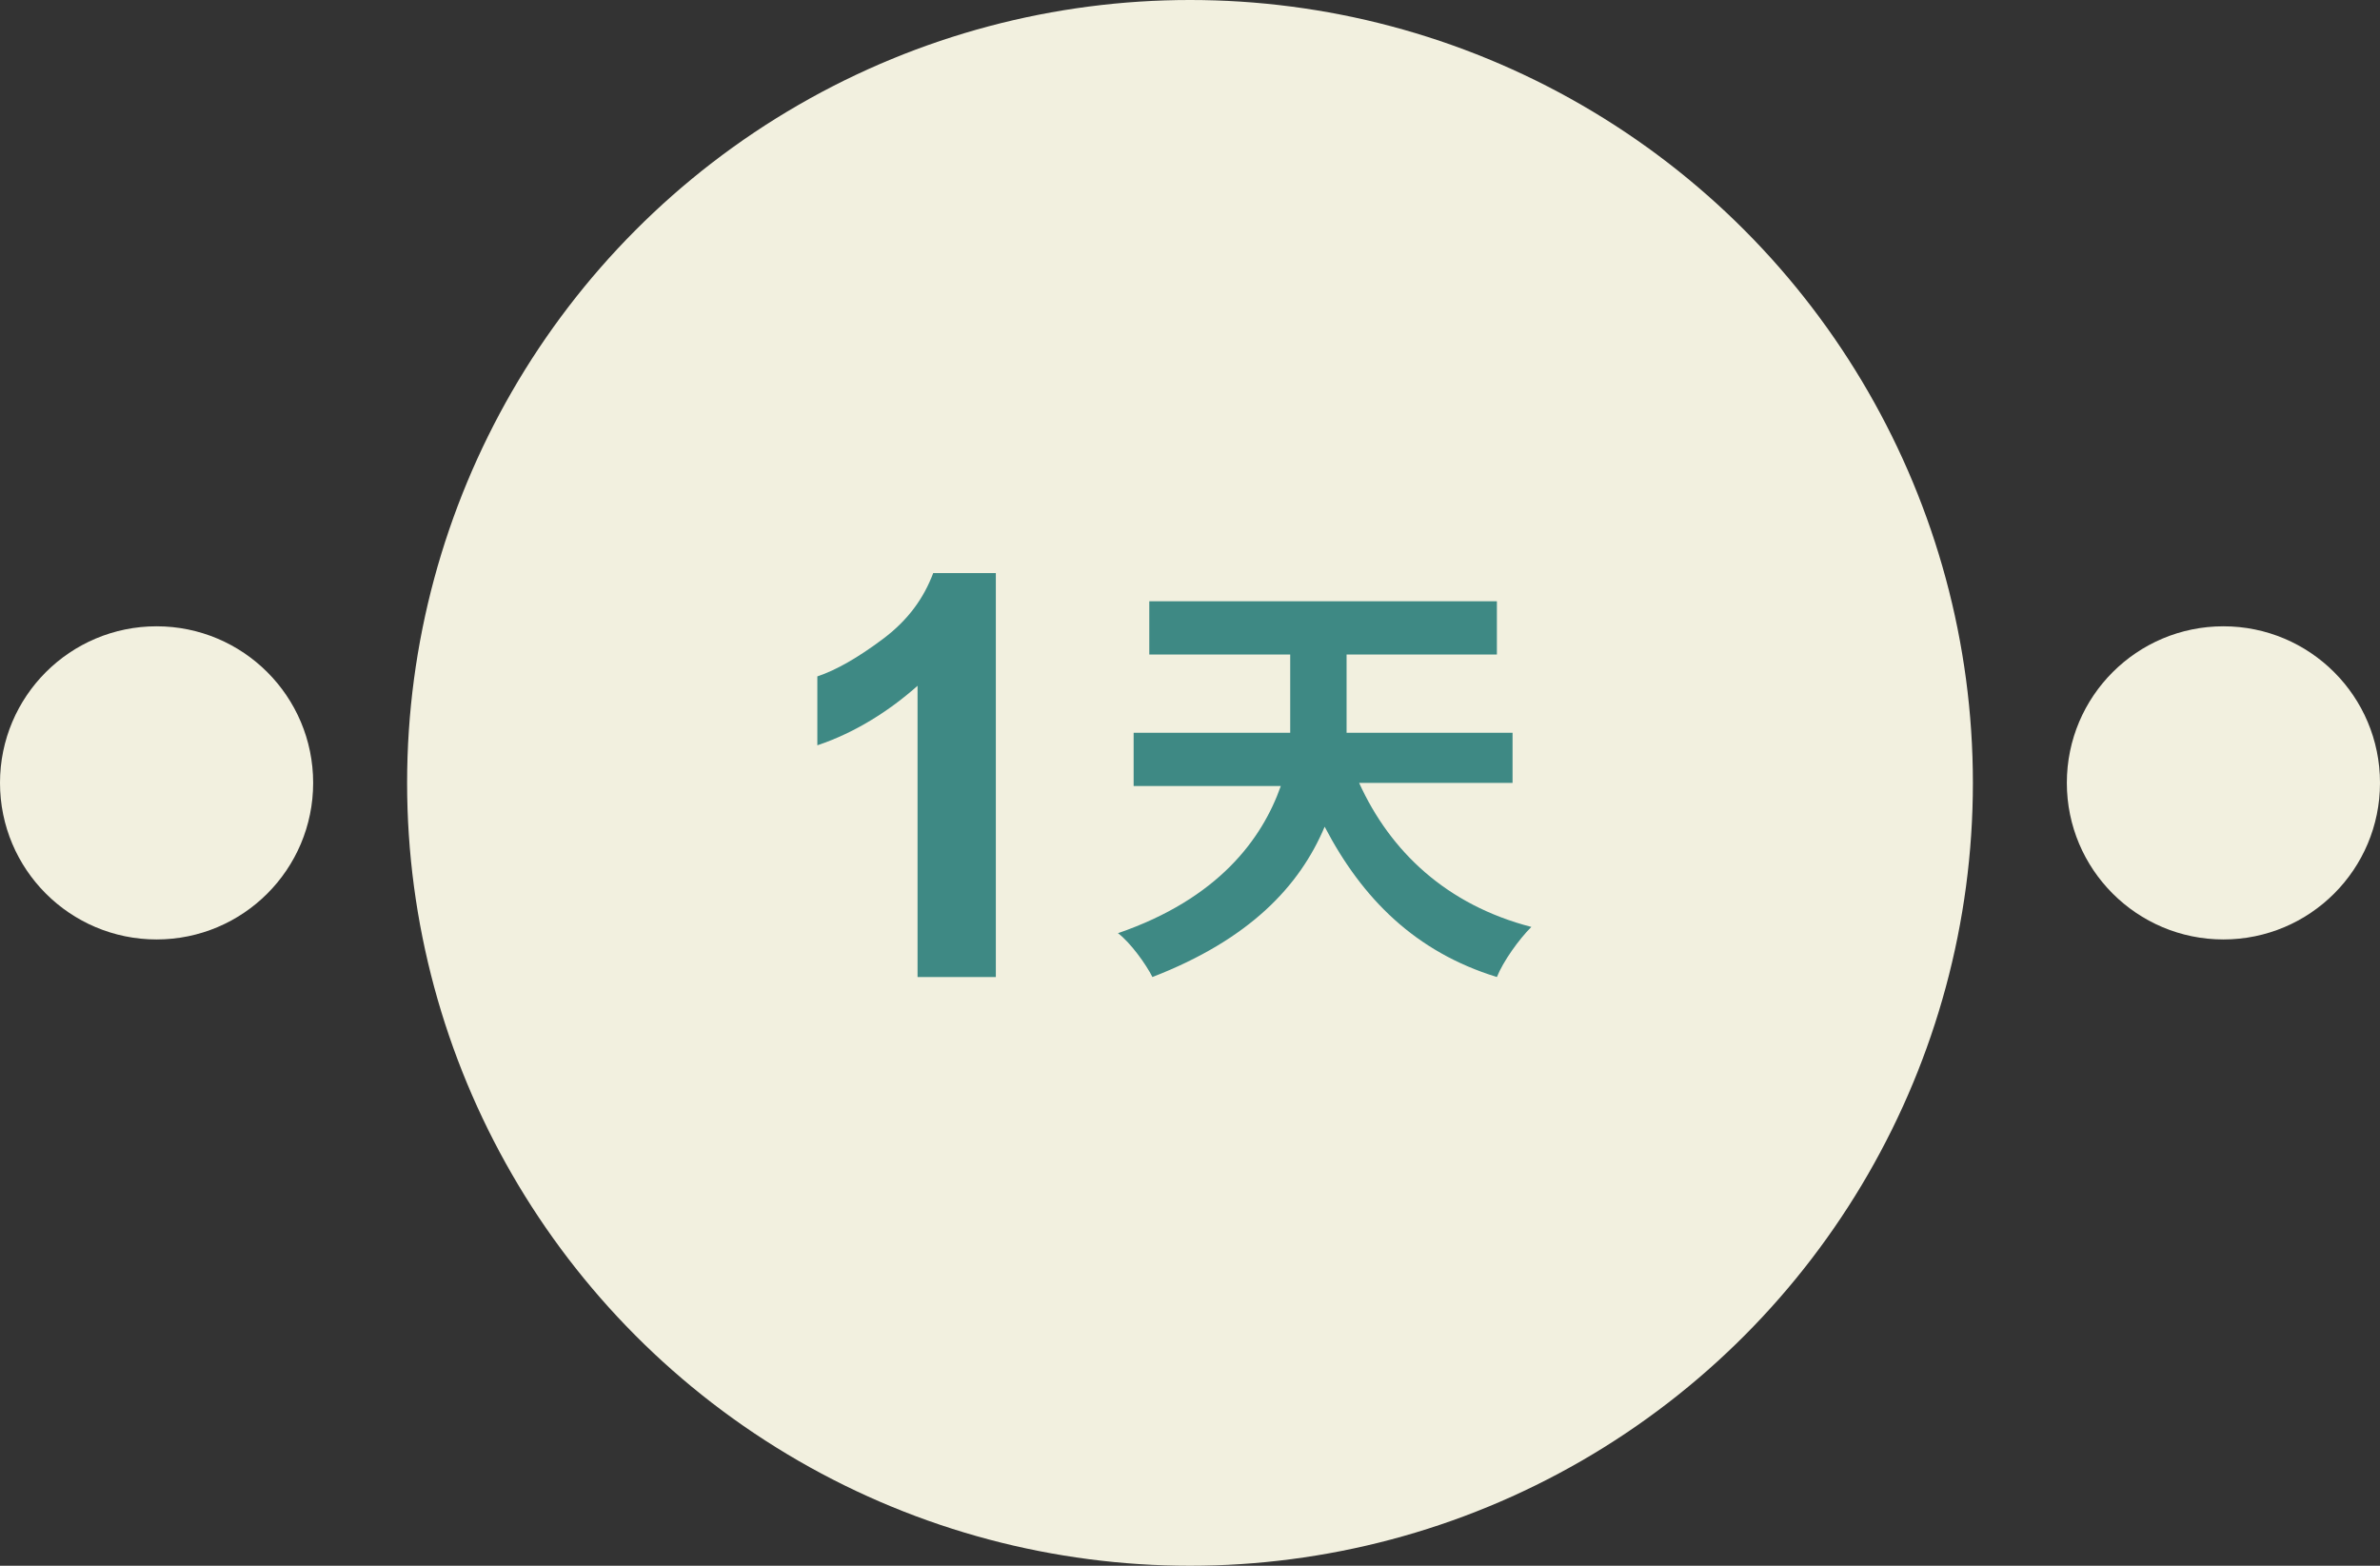
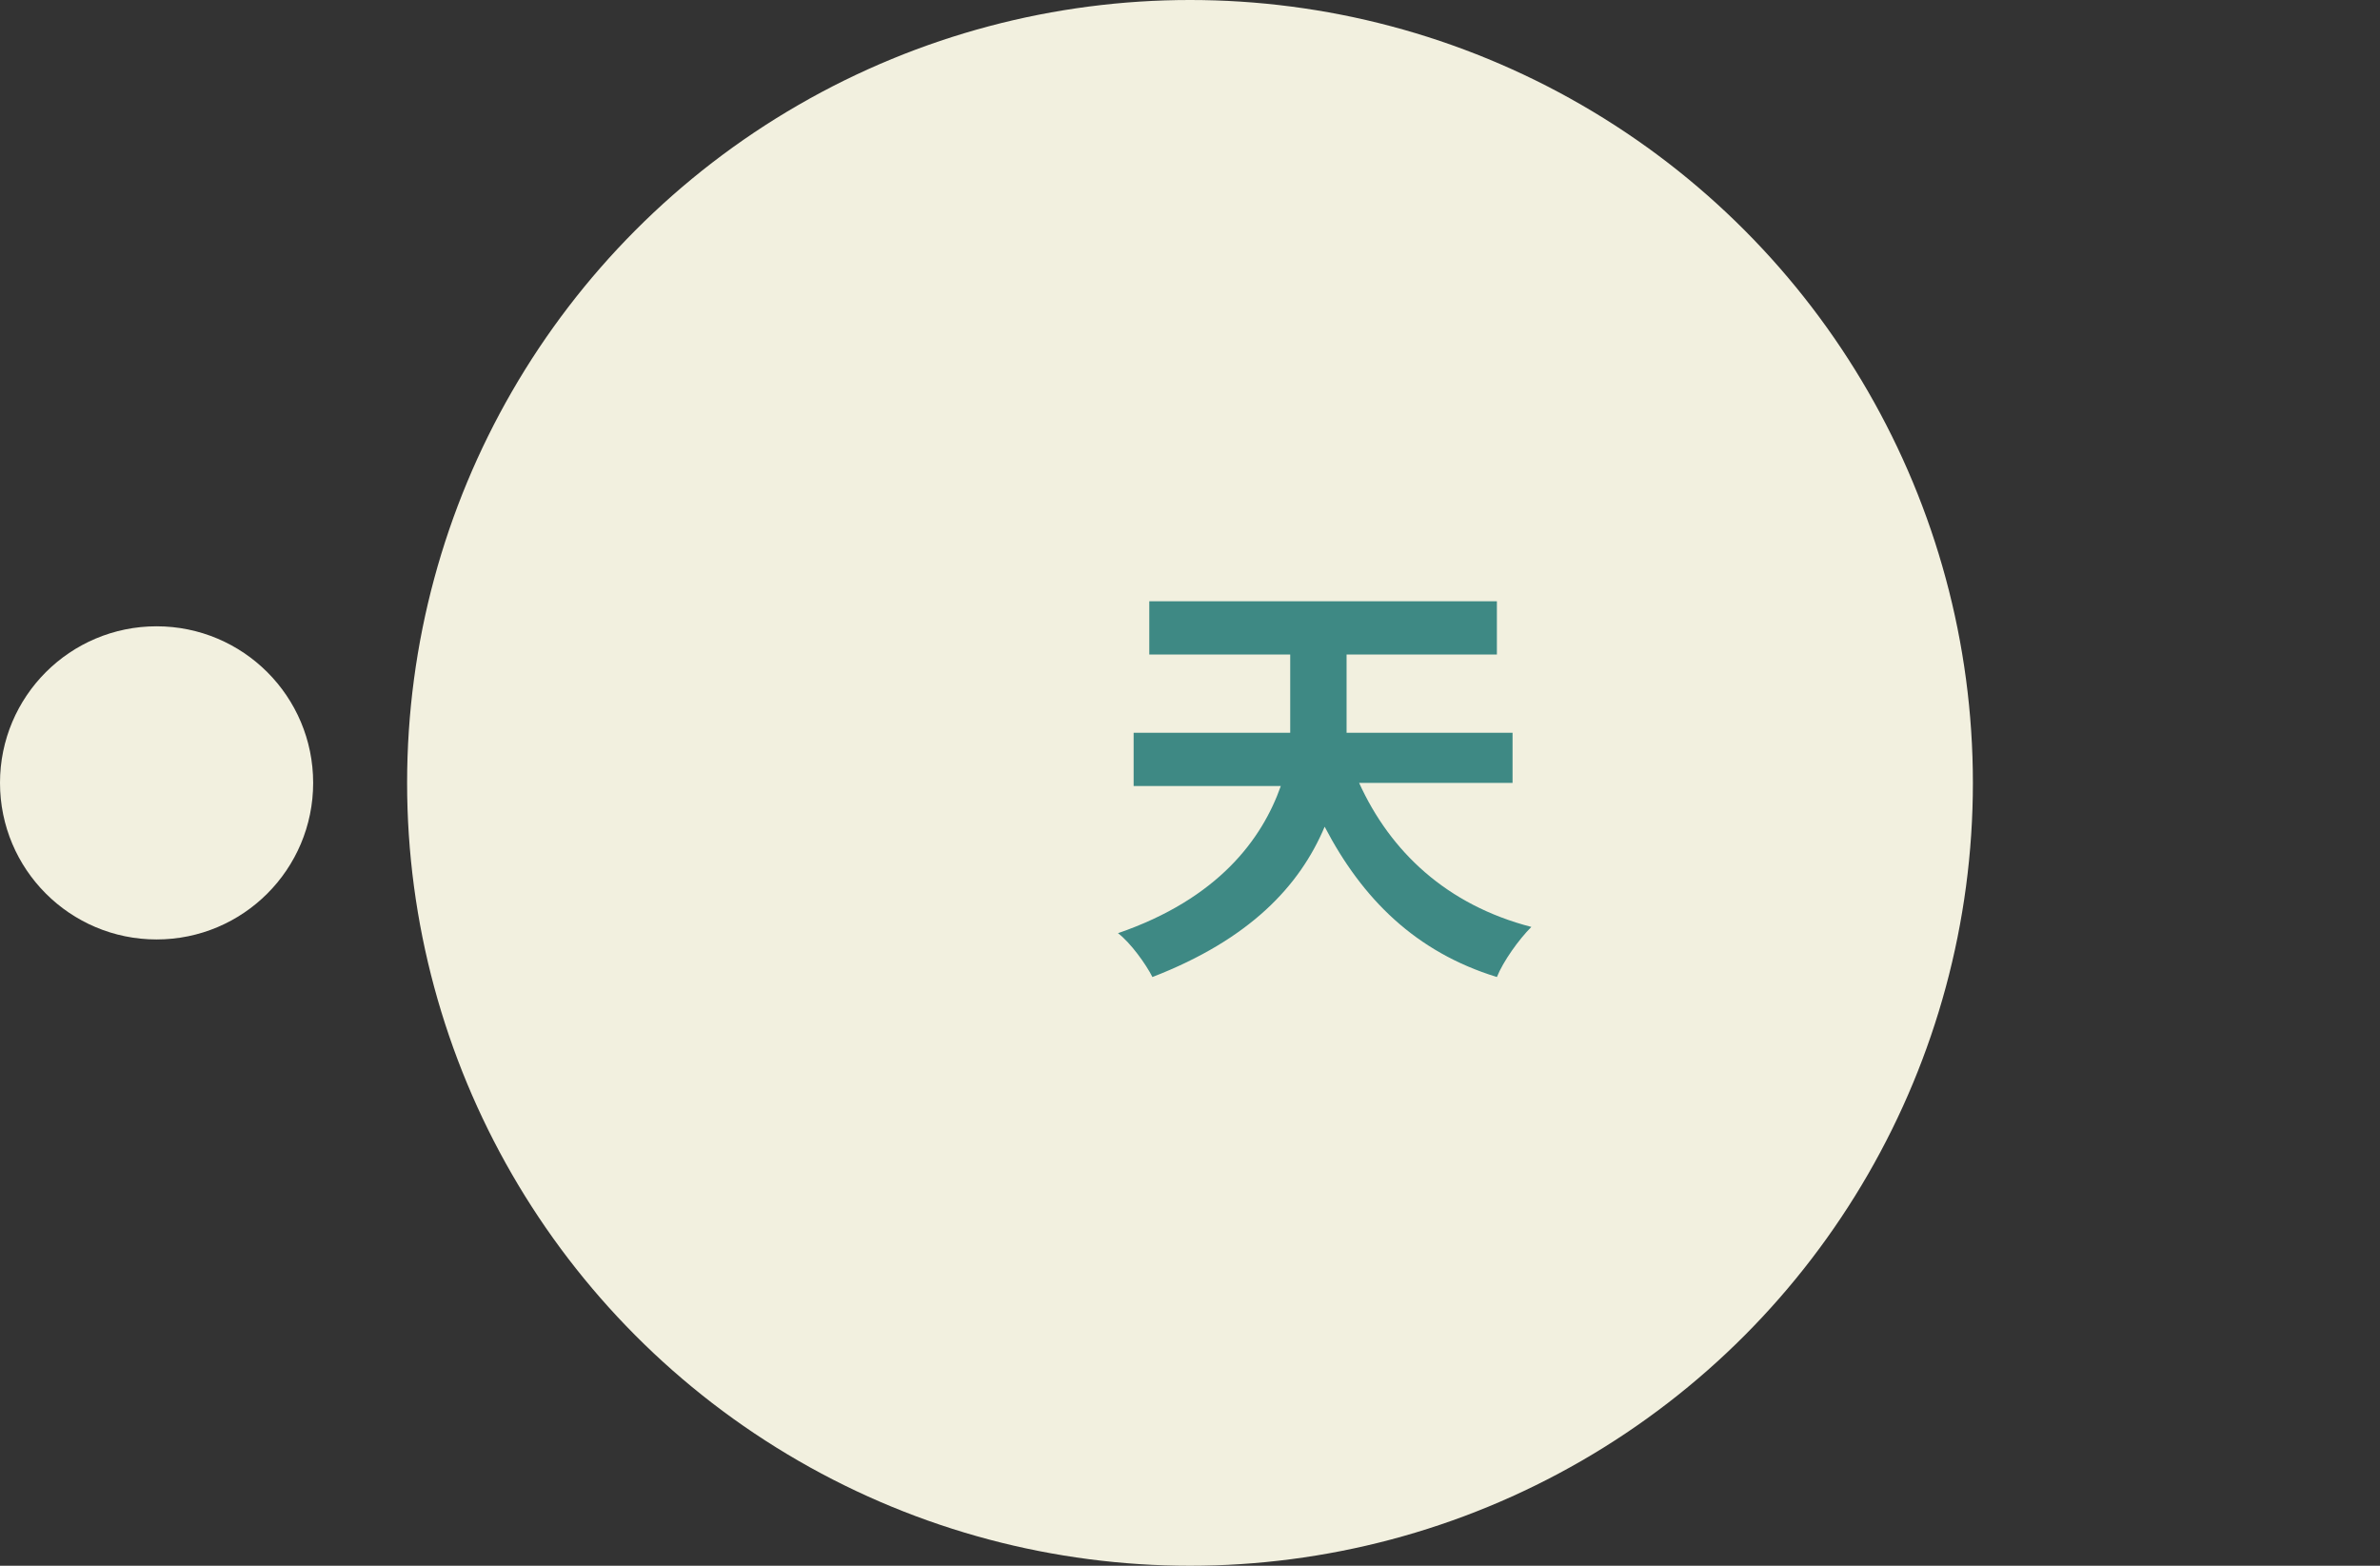
<svg xmlns="http://www.w3.org/2000/svg" id="_圖層_1" data-name=" 圖層 1" version="1.1" viewBox="0 0 76 50">
  <rect x="0" y="0" width="76" height="50" fill="#333333" stroke="none" />
  <defs>
    <style>
      .cls-1 {
        fill: #f2f0df;
      }

      .cls-1, .cls-2 {
        stroke-width: 0px;
      }

      .cls-2 {
        fill: #3e8984;
      }
    </style>
  </defs>
  <circle class="cls-1" cx="5" cy="25" r="5" />
-   <circle class="cls-1" cx="71" cy="25" r="5" />
  <circle class="cls-1" cx="38" cy="25" r="25" />
  <path class="cls-2" d="M43.4,25c1,2.2,2.8,3.9,5.5,4.6-.4.4-.9,1.1-1.1,1.6-2.6-.8-4.3-2.5-5.5-4.8-.8,1.9-2.4,3.6-5.5,4.8-.2-.4-.7-1.1-1.1-1.4,3.2-1.1,4.6-3,5.2-4.7h-4.7v-1.7h5v-2.5h-4.5v-1.7h11.1v1.7h-4.8v2.5h5.3v1.6s-4.9,0-4.9,0Z" />
-   <path class="cls-2" d="M31.8,31.2h-2.5v-9.3c-.9.8-2,1.5-3.2,1.9v-2.2c.6-.2,1.3-.6,2.1-1.2s1.3-1.3,1.6-2.1h2v12.9Z" />
</svg>